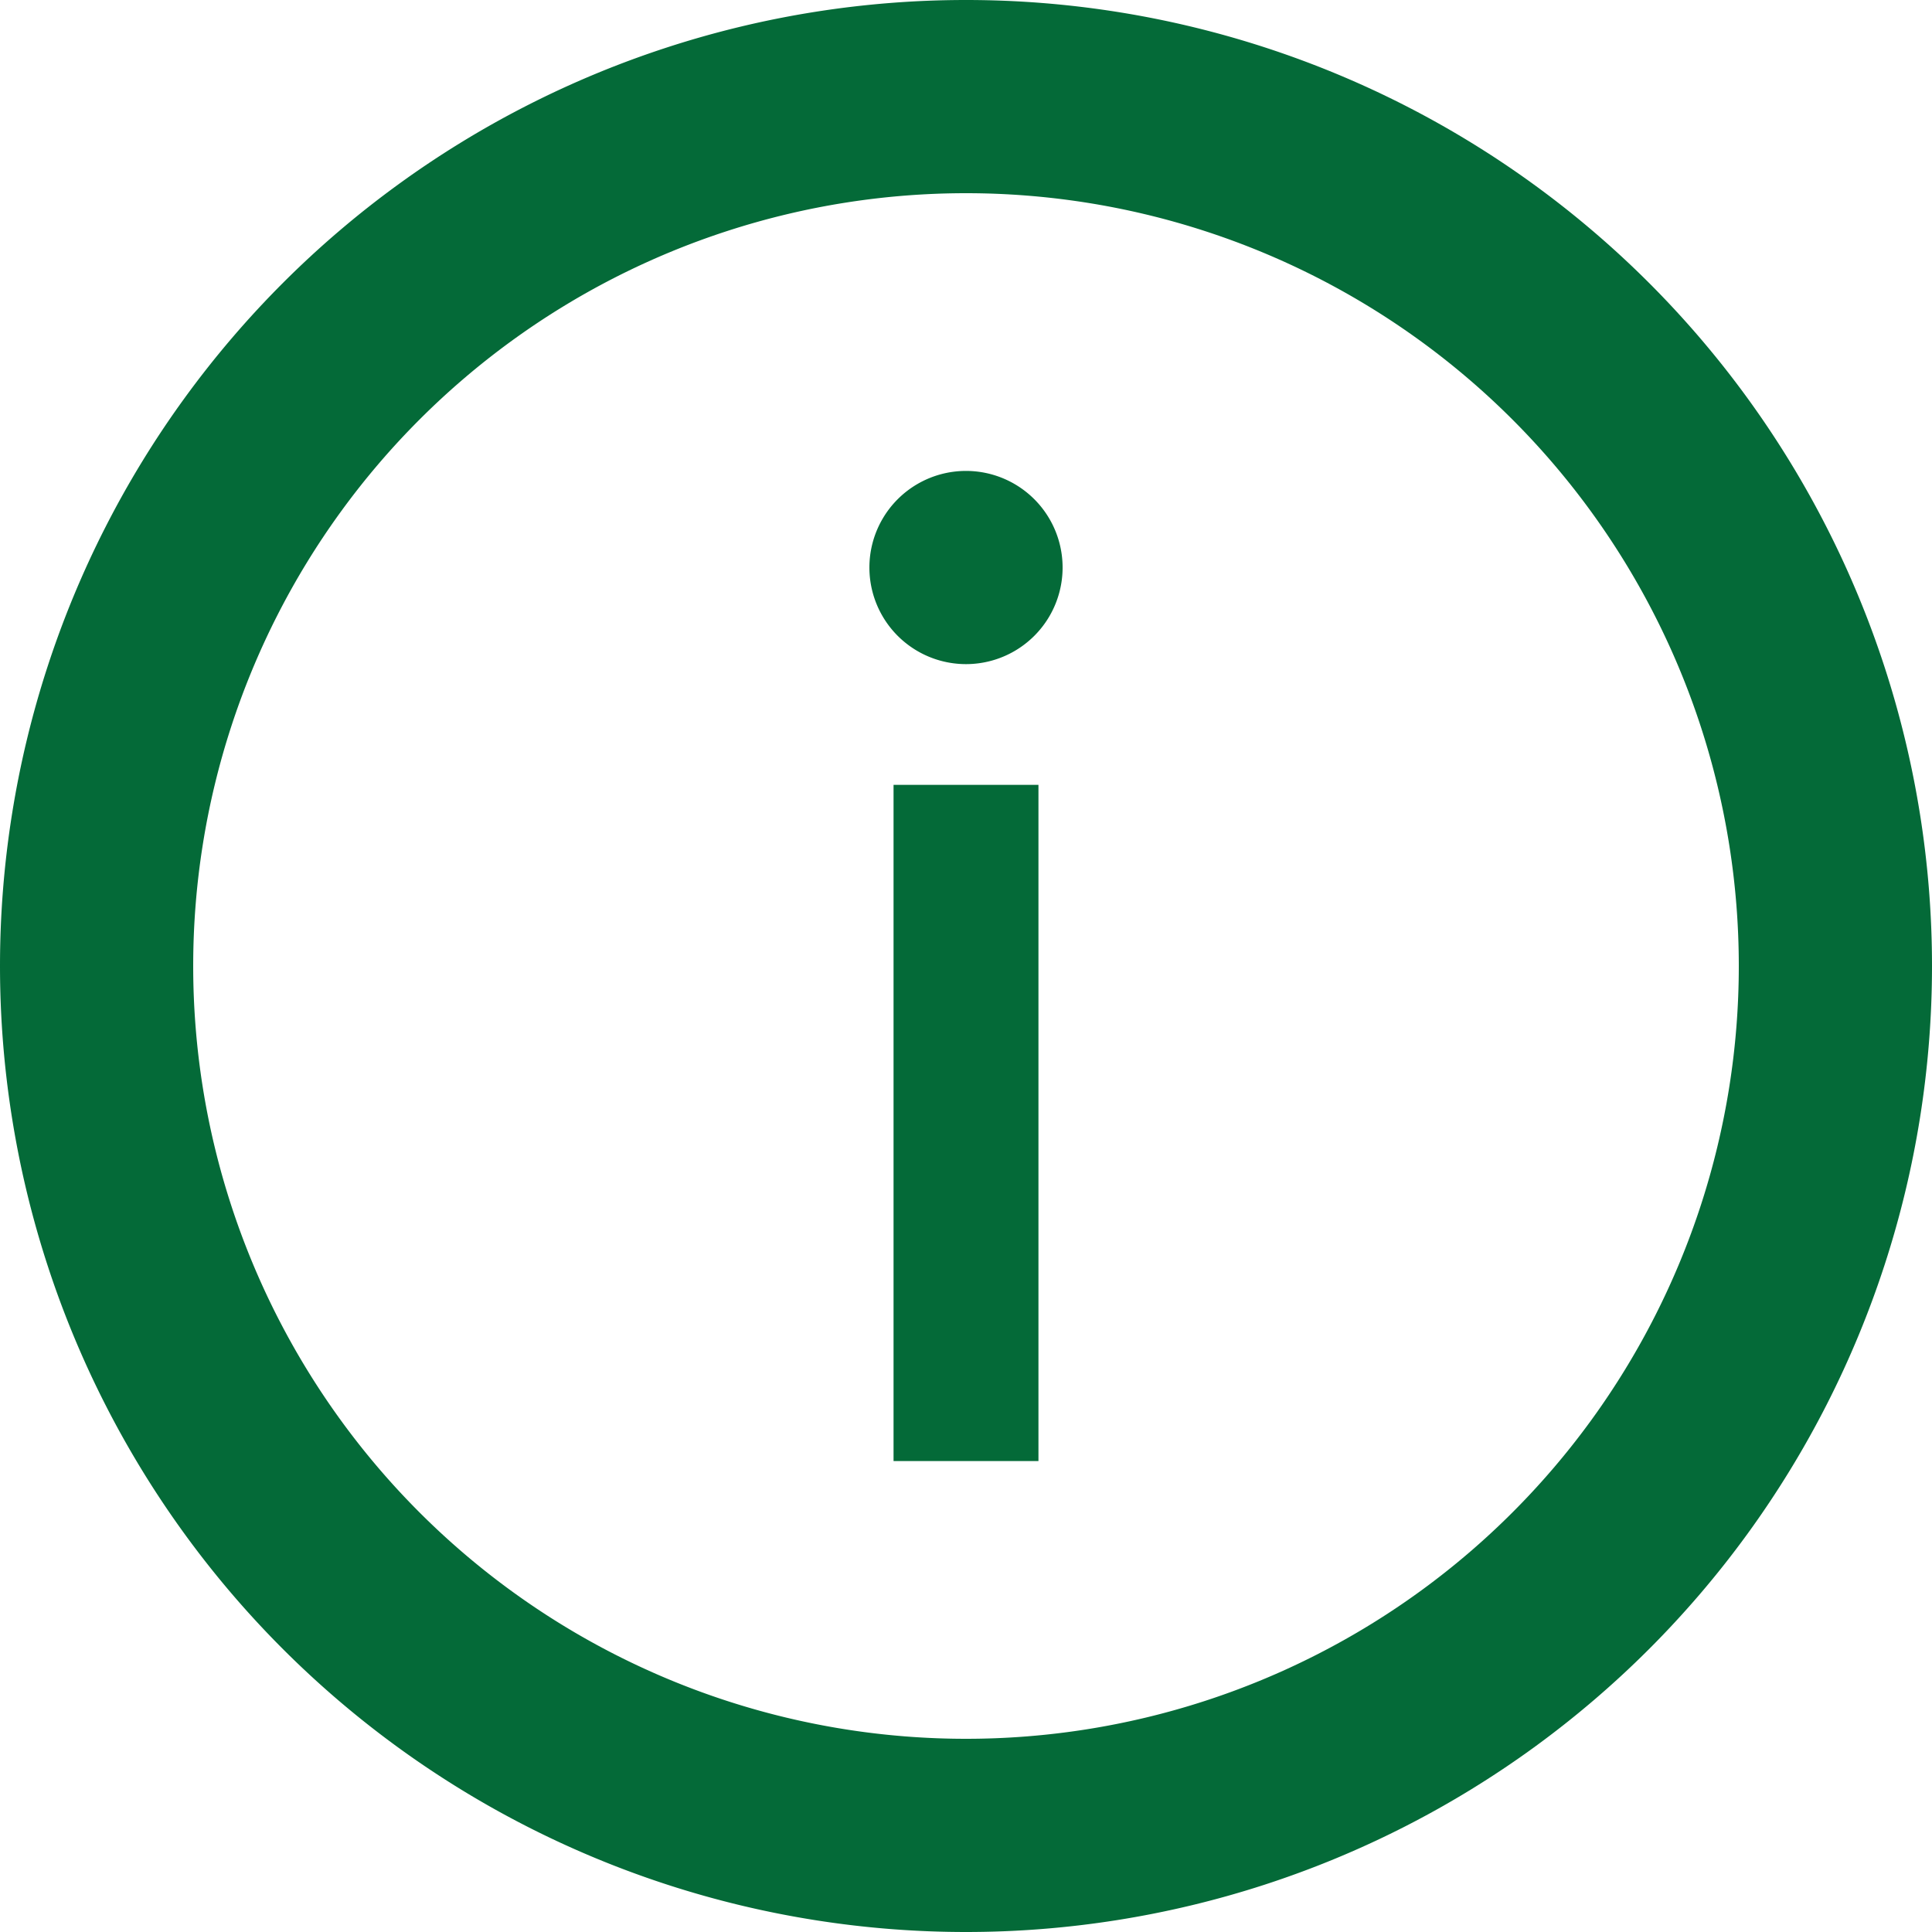
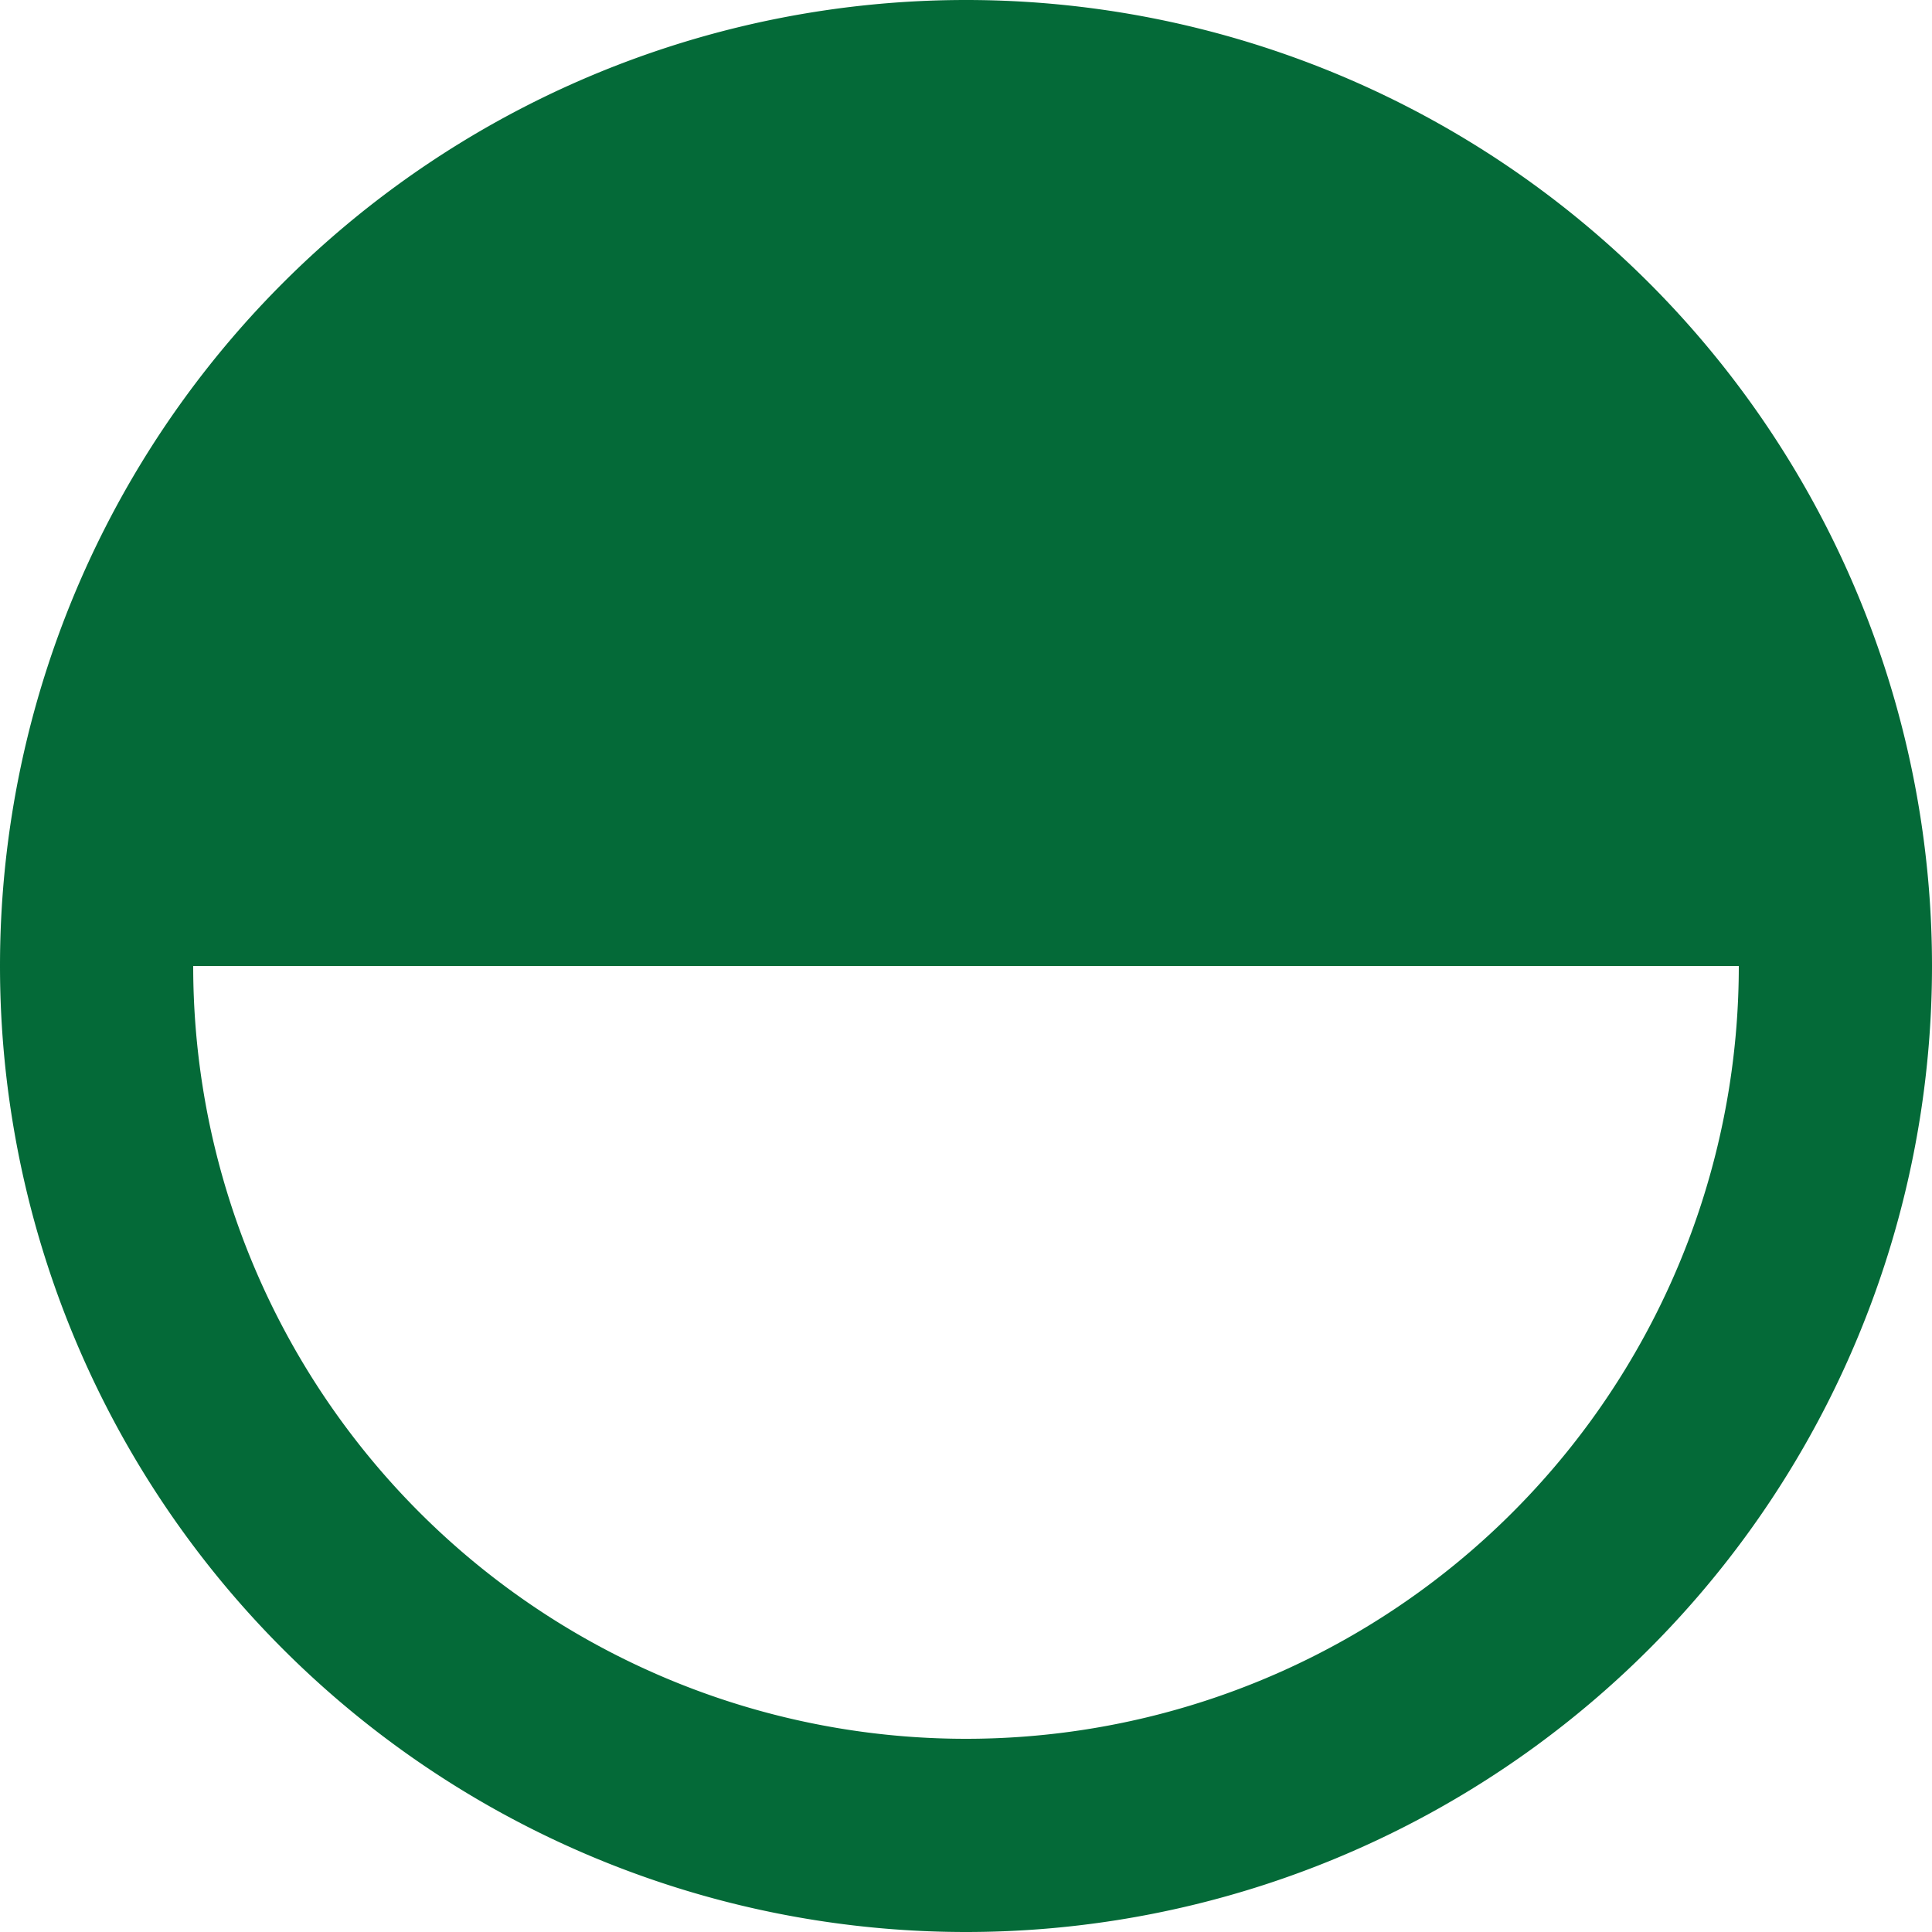
<svg xmlns="http://www.w3.org/2000/svg" width="16" height="16" fill="none">
-   <path fill="#046A38" fill-rule="evenodd" d="M0 8a8 8 0 1 0 16 0A8 8 0 1 0 0 8Zm14.4 0A6.4 6.4 0 1 1 1.6 8a6.4 6.4 0 0 1 12.8 0Z" clip-rule="evenodd" />
-   <path fill="#046A38" fill-rule="evenodd" d="M8 5.5a.8.8 0 1 0 0-1.6.8.8 0 0 0 0 1.6Zm.6 1H7.4v5.6h1.2V6.5Z" clip-rule="evenodd" />
+   <path fill="#046A38" fill-rule="evenodd" d="M0 8a8 8 0 1 0 16 0A8 8 0 1 0 0 8Zm14.4 0A6.4 6.4 0 1 1 1.6 8Z" clip-rule="evenodd" />
</svg>